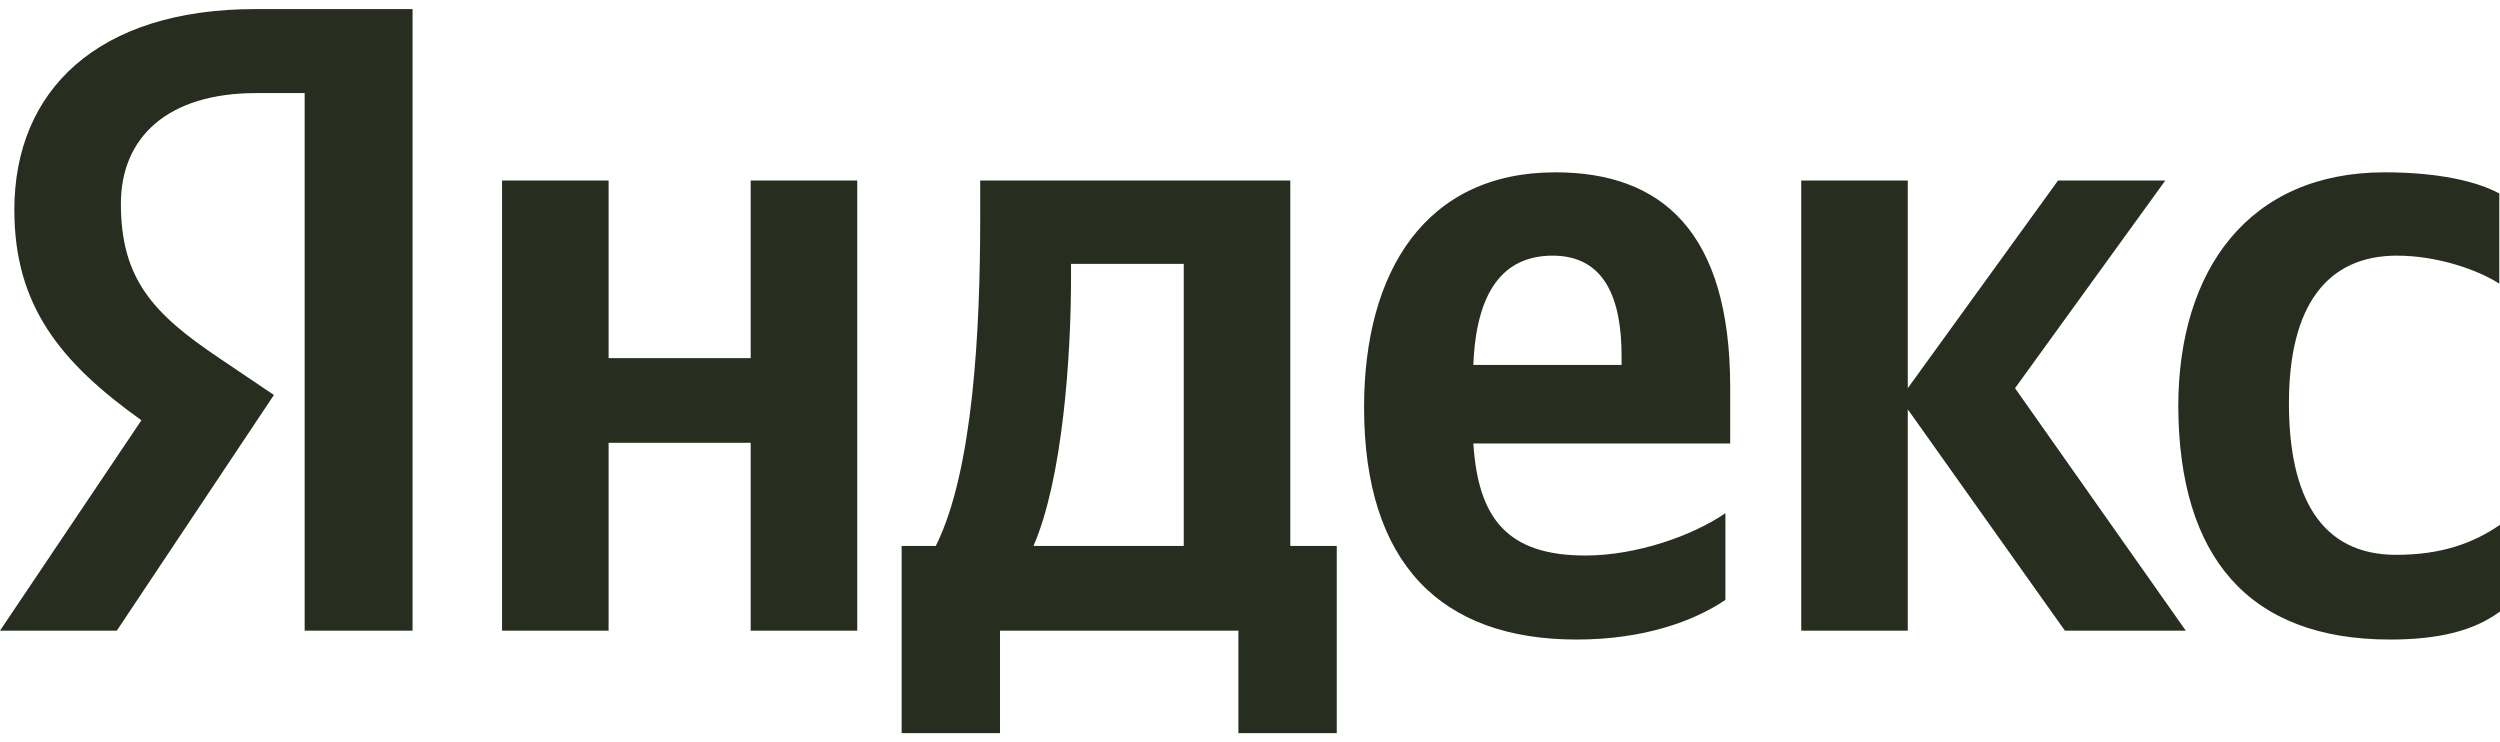
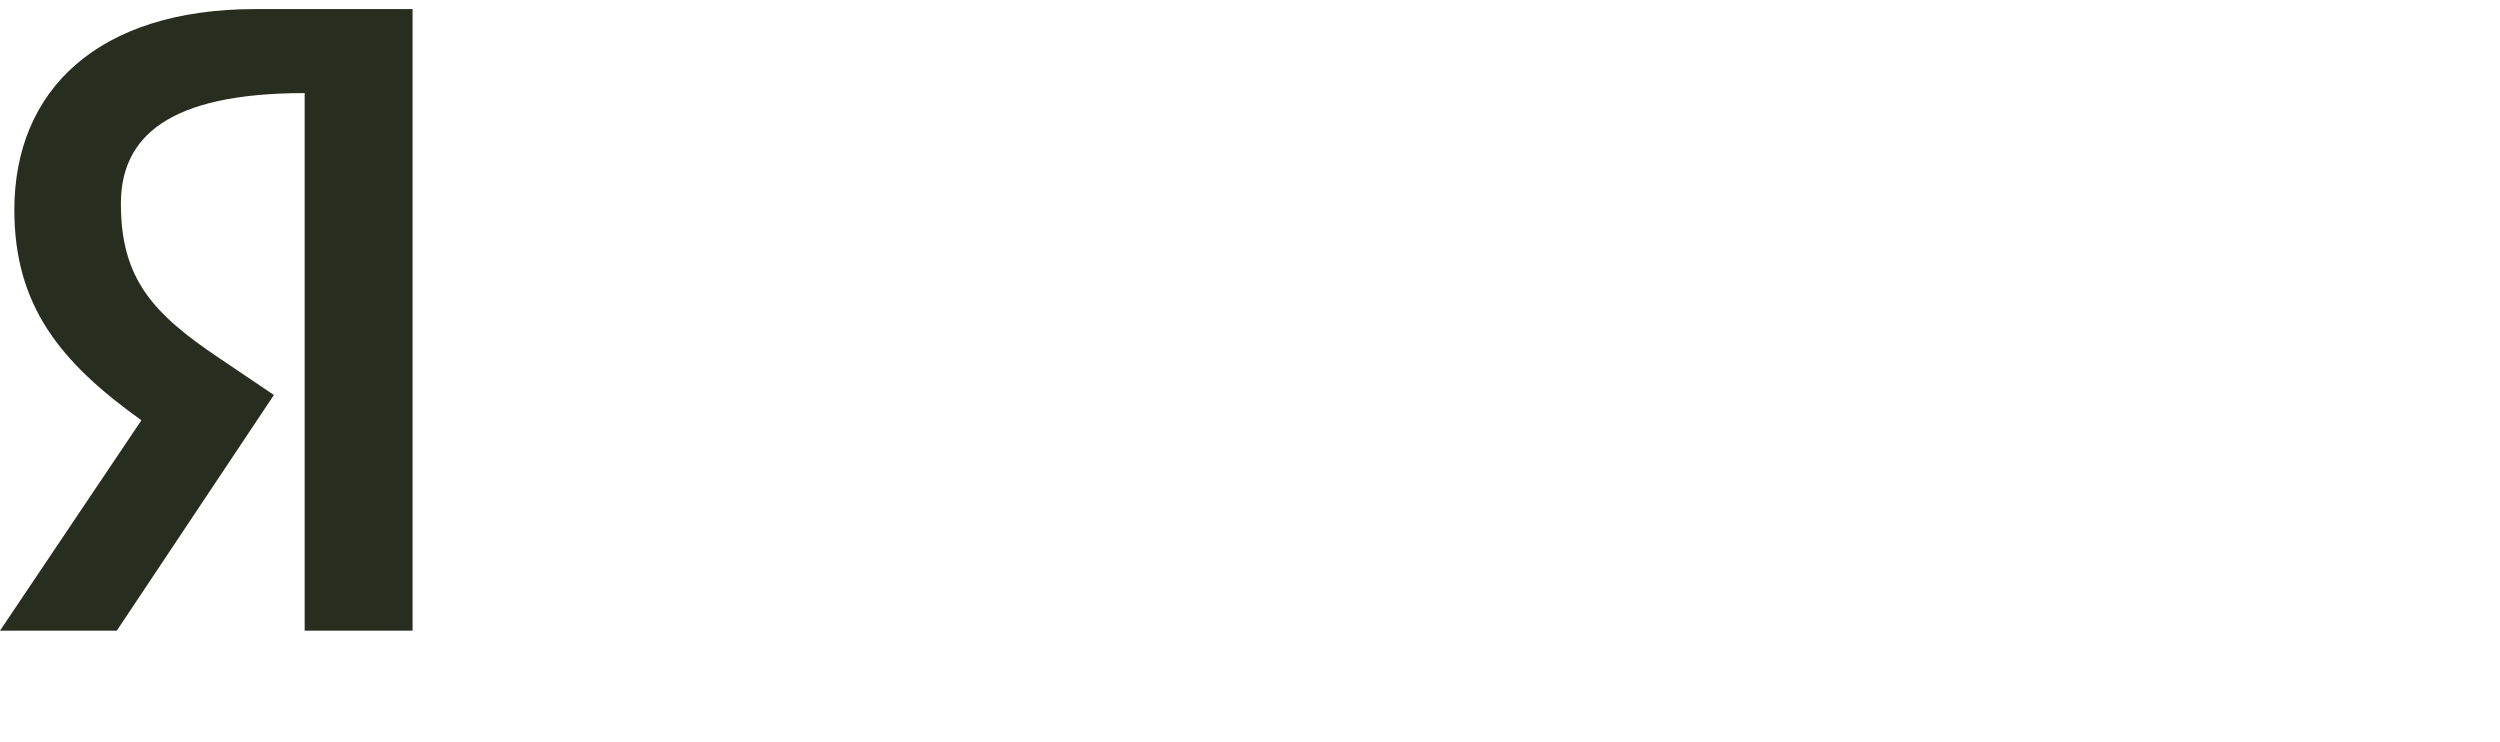
<svg xmlns="http://www.w3.org/2000/svg" width="256" height="76" viewBox="0 0 256 76" fill="none">
-   <path d="M244.739 65.489C249.775 65.489 253.342 64.579 256 62.621V53.738C253.272 55.626 249.985 56.815 245.368 56.815C237.604 56.815 234.387 50.8 234.387 41.287C234.387 31.285 238.304 26.179 245.438 26.179C249.635 26.179 253.762 27.648 255.93 29.047V19.814C253.622 18.555 249.635 17.646 244.179 17.646C230.26 17.646 223.056 27.648 223.056 41.637C223.126 56.955 230.19 65.489 244.739 65.489ZM176.682 61.432V52.549C173.325 54.857 167.589 56.885 162.343 56.885C154.369 56.885 151.362 53.108 150.872 45.414H177.172V39.679C177.172 23.661 170.107 17.646 159.266 17.646C145.976 17.646 139.681 27.788 139.681 41.707C139.681 57.725 147.585 65.489 161.434 65.489C168.358 65.489 173.464 63.6 176.682 61.432ZM76.87 18.485V36.671H62.321V18.485H51.41V64.579H62.321V45.344H76.87V64.579H87.781V18.485H76.87ZM136.953 55.906H132.127V18.485H100.372V22.402C100.372 33.663 99.672 48.212 95.825 55.906H92.328V75.071H102.4V64.579H126.811V75.071H136.883V55.906H136.953ZM211.445 64.579H223.825L206.339 39.749L221.727 18.485H210.745L195.357 39.749V18.485H184.446V64.579H195.357V41.917L211.445 64.579ZM158.986 26.179C164.372 26.179 166.05 30.656 166.05 36.461V37.37H150.872C151.152 30.026 153.81 26.179 158.986 26.179ZM121.215 55.906H105.827C108.835 48.981 109.674 36.391 109.674 28.418V27.019H121.215V55.906Z" fill="#272E1F" />
-   <path d="M42.317 64.579H31.196V9.532H26.23C17.137 9.532 12.38 14.079 12.38 20.863C12.38 28.557 15.668 32.125 22.453 36.671L28.048 40.448L11.961 64.579H0L14.479 43.036C6.155 37.091 1.469 31.285 1.469 21.493C1.469 9.252 10.002 0.929 26.16 0.929H42.247V64.579H42.317Z" fill="#272E1F" />
+   <path d="M42.317 64.579H31.196V9.532C17.137 9.532 12.38 14.079 12.38 20.863C12.38 28.557 15.668 32.125 22.453 36.671L28.048 40.448L11.961 64.579H0L14.479 43.036C6.155 37.091 1.469 31.285 1.469 21.493C1.469 9.252 10.002 0.929 26.16 0.929H42.247V64.579H42.317Z" fill="#272E1F" />
</svg>